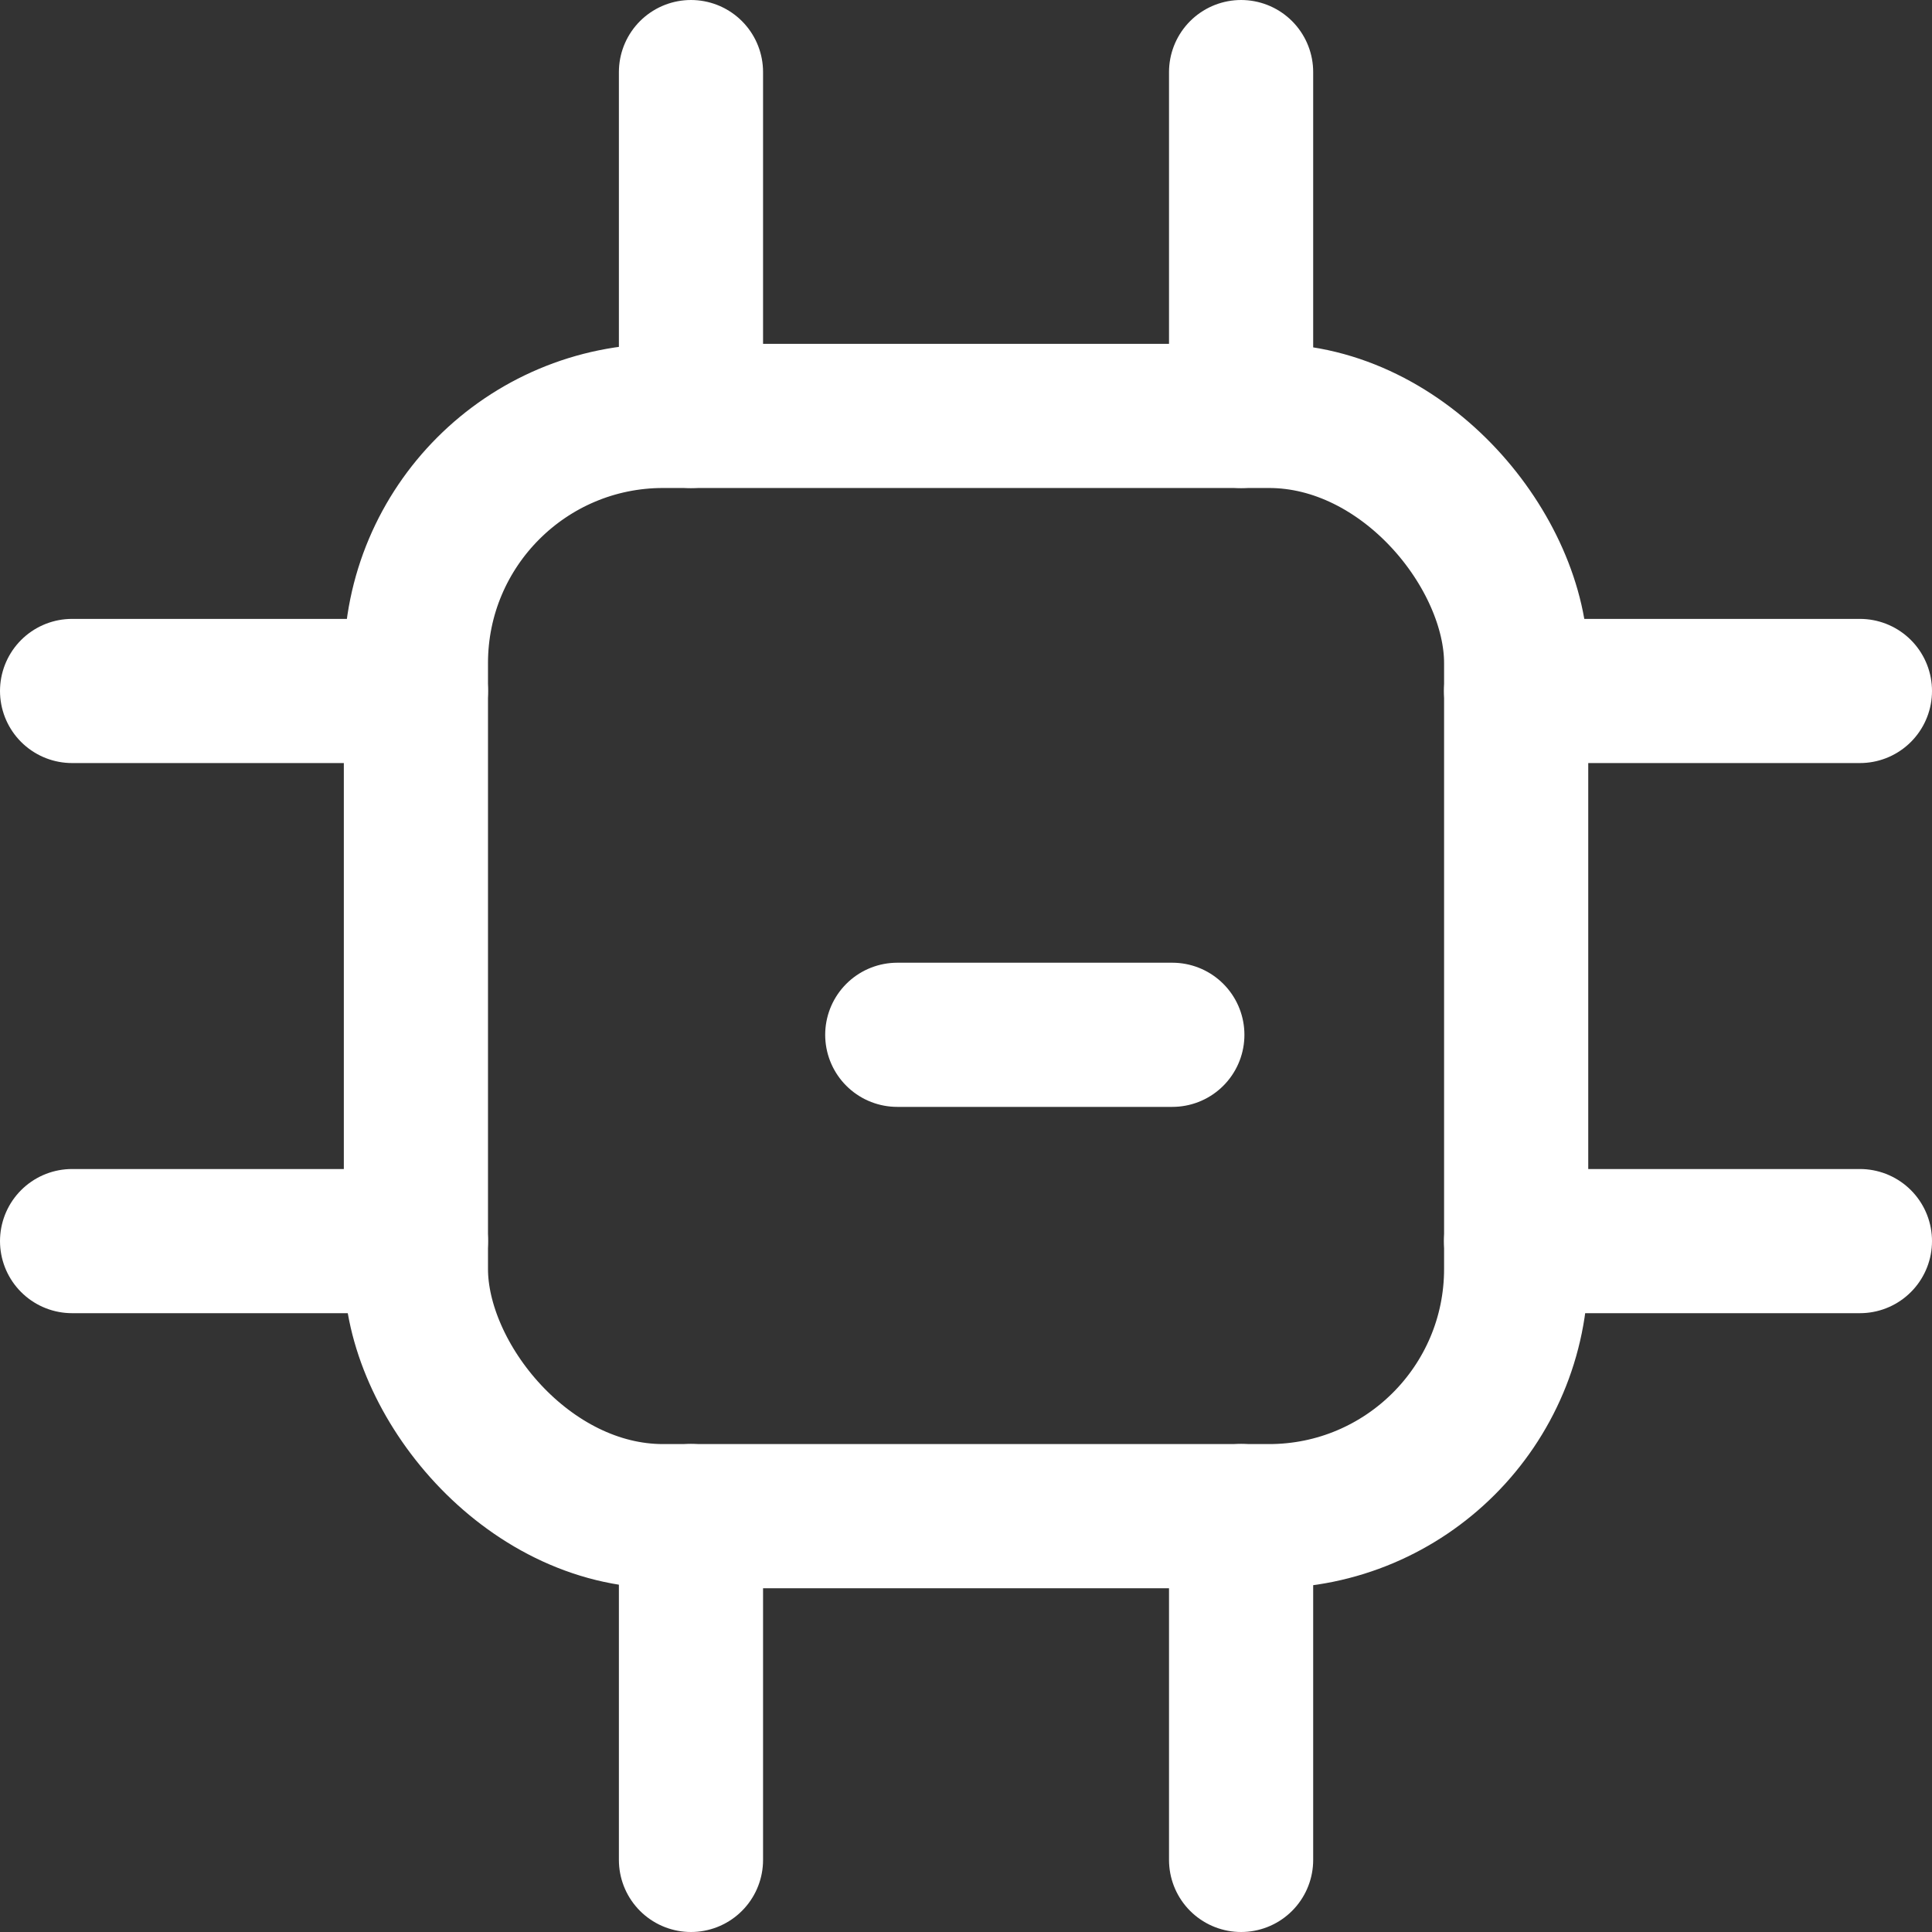
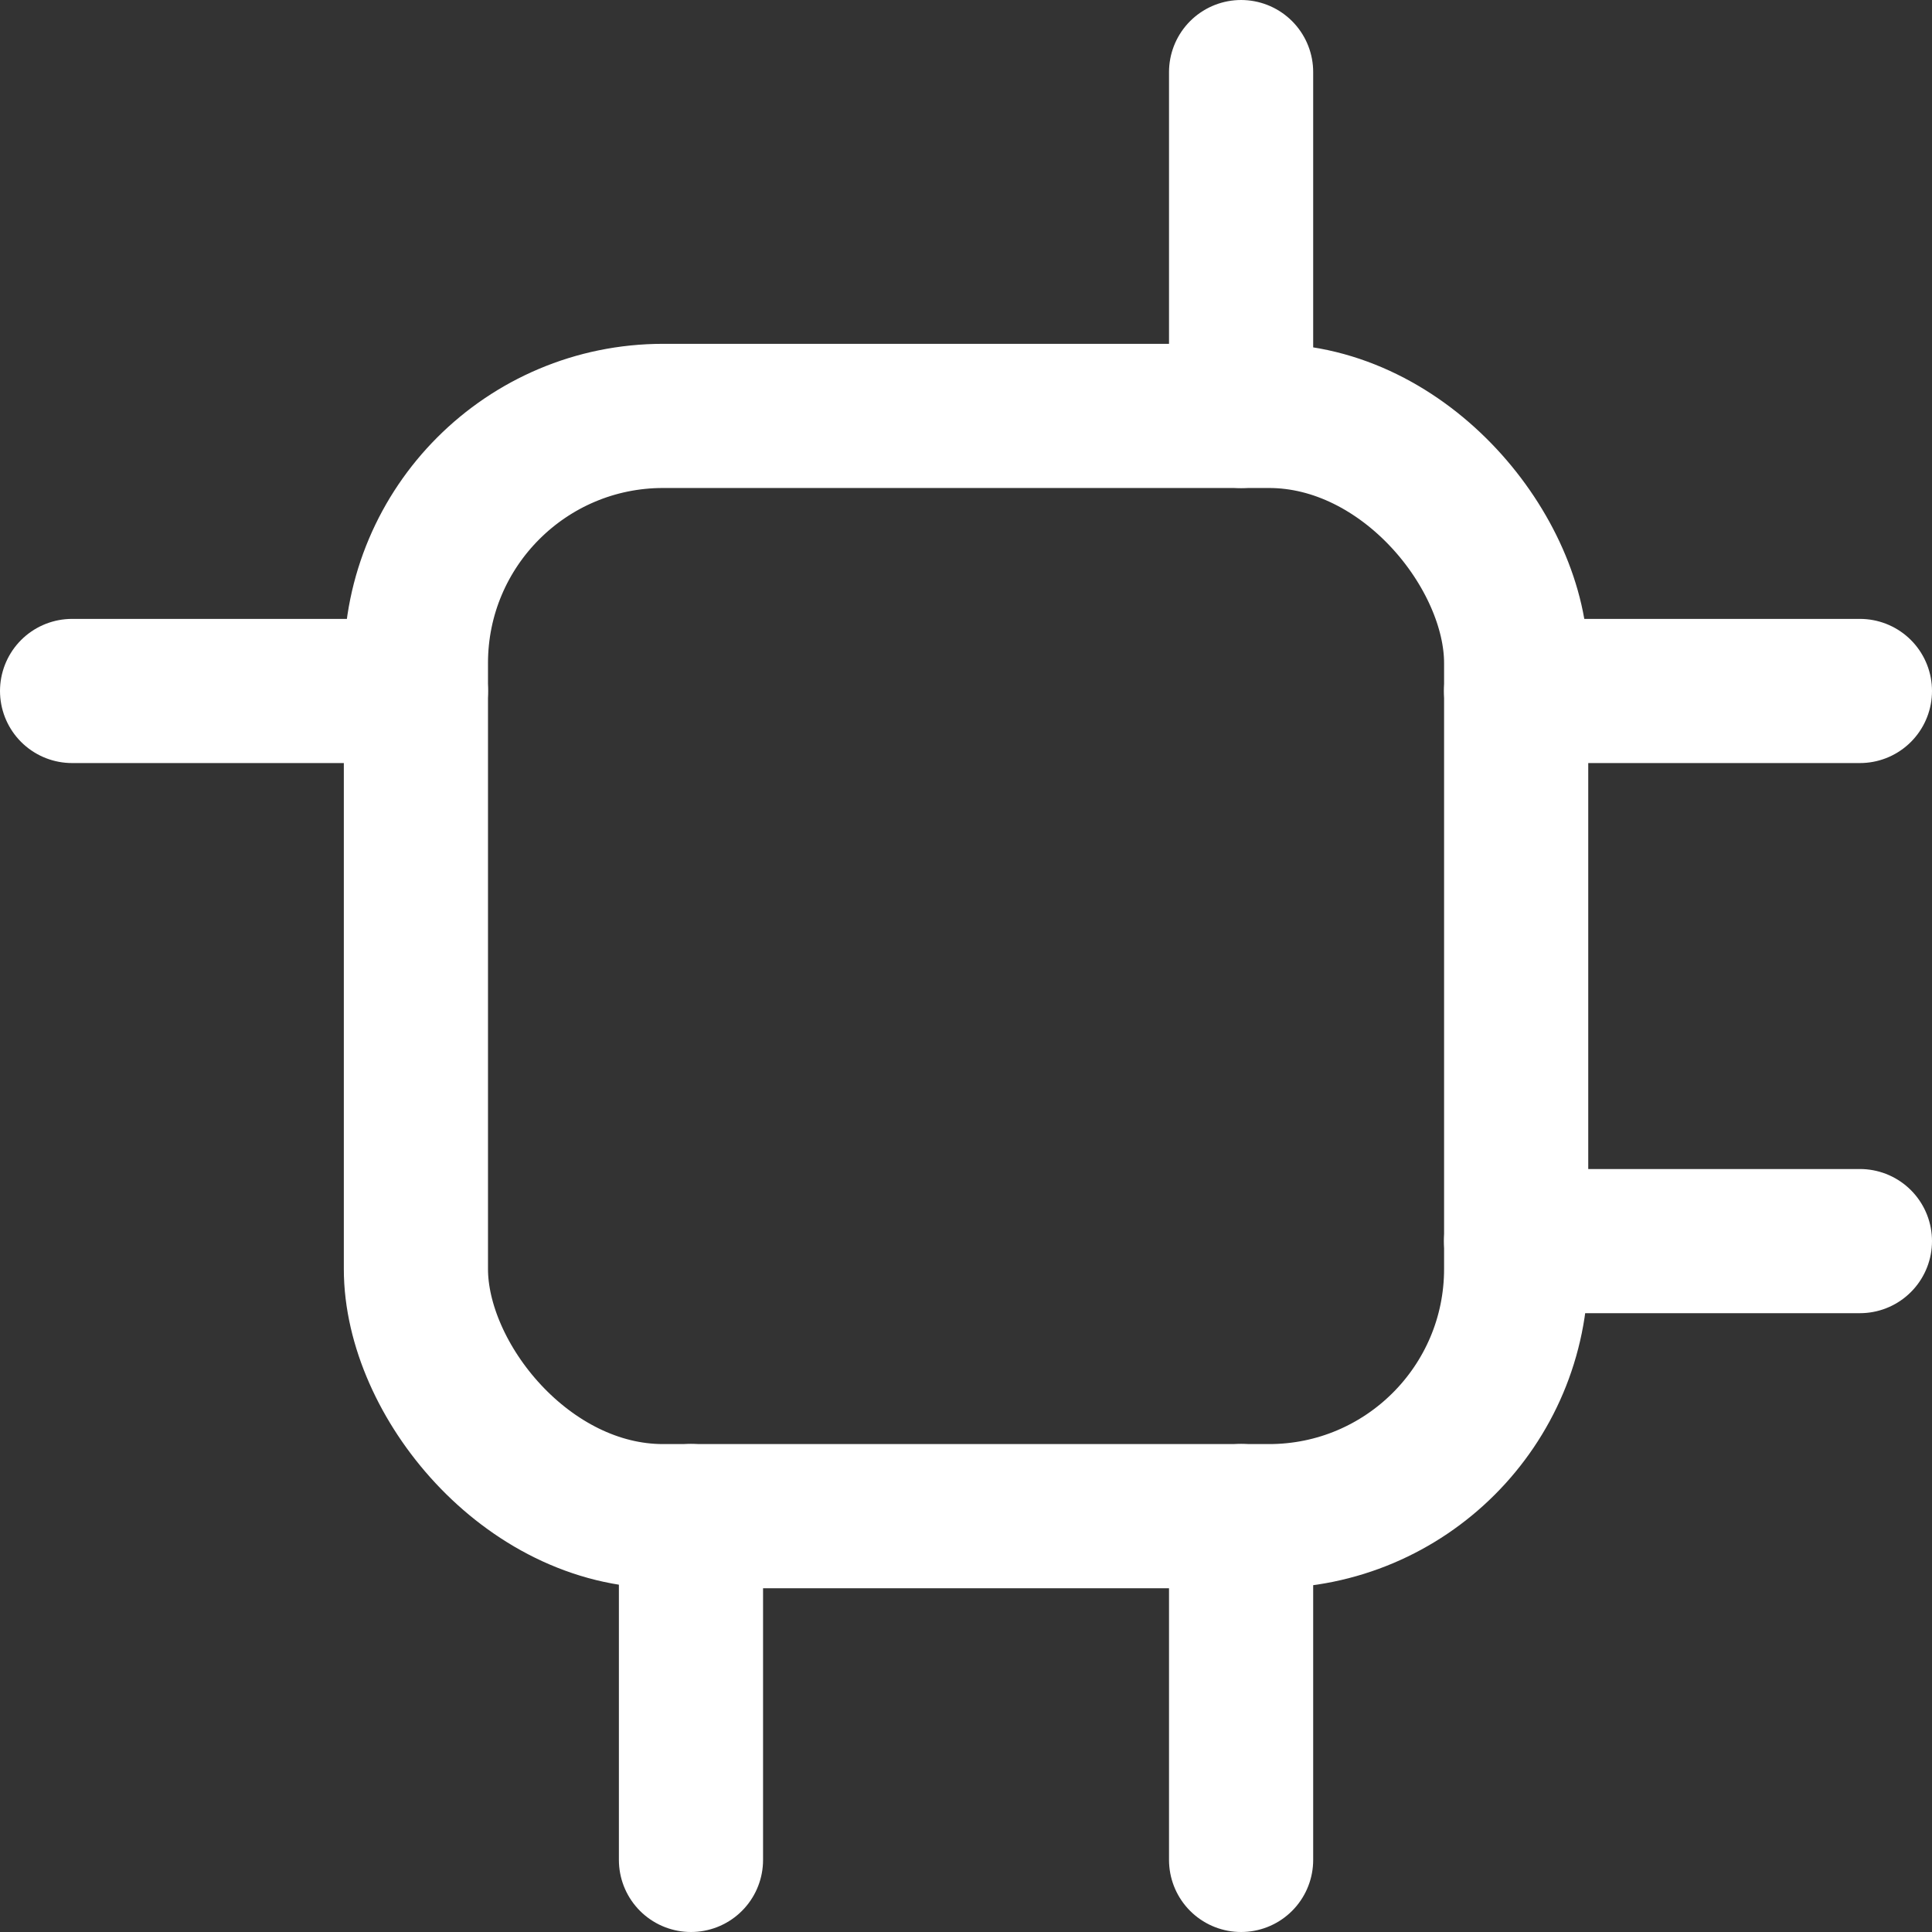
<svg xmlns="http://www.w3.org/2000/svg" width="26.803" height="26.803" viewBox="0 0 26.803 26.803">
  <rect x="0" y="0" width="26.803" height="26.803" fill="#333333" stroke="none" />
  <g id="streamlinehq-computer-chip-1-computer-devices-48" transform="translate(-0.714 -0.714)">
    <g id="Gruppe_146" data-name="Gruppe 146" transform="translate(1.714 1.714)">
      <rect id="Rechteck_53" data-name="Rechteck 53" width="15.264" height="15.264" rx="3.429" transform="translate(4.77 4.77)" fill="none" stroke="#fff" stroke-linecap="round" stroke-linejoin="round" stroke-width="2" />
-       <line id="Linie_20" data-name="Linie 20" y1="4.77" transform="translate(8.586)" fill="none" stroke="#fff" stroke-linecap="round" stroke-linejoin="round" stroke-width="2" />
      <line id="Linie_21" data-name="Linie 21" y1="4.77" transform="translate(16.218)" fill="none" stroke="#fff" stroke-linecap="round" stroke-linejoin="round" stroke-width="2" />
-       <line id="Linie_22" data-name="Linie 22" x1="4.77" transform="translate(0 16.218)" fill="none" stroke="#fff" stroke-linecap="round" stroke-linejoin="round" stroke-width="2" />
      <line id="Linie_23" data-name="Linie 23" x1="4.77" transform="translate(0 8.586)" fill="none" stroke="#fff" stroke-linecap="round" stroke-linejoin="round" stroke-width="2" />
      <line id="Linie_24" data-name="Linie 24" y2="4.77" transform="translate(16.218 20.033)" fill="none" stroke="#fff" stroke-linecap="round" stroke-linejoin="round" stroke-width="2" />
      <line id="Linie_25" data-name="Linie 25" y2="4.77" transform="translate(8.586 20.033)" fill="none" stroke="#fff" stroke-linecap="round" stroke-linejoin="round" stroke-width="2" />
      <line id="Linie_26" data-name="Linie 26" x2="4.77" transform="translate(20.033 8.586)" fill="none" stroke="#fff" stroke-linecap="round" stroke-linejoin="round" stroke-width="2" />
      <line id="Linie_27" data-name="Linie 27" x2="4.77" transform="translate(20.033 16.218)" fill="none" stroke="#fff" stroke-linecap="round" stroke-linejoin="round" stroke-width="2" />
-       <line id="Linie_28" data-name="Linie 28" x1="3.816" transform="translate(11.448 13.356)" fill="none" stroke="#fff" stroke-linecap="round" stroke-linejoin="round" stroke-width="2" />
    </g>
  </g>
</svg>